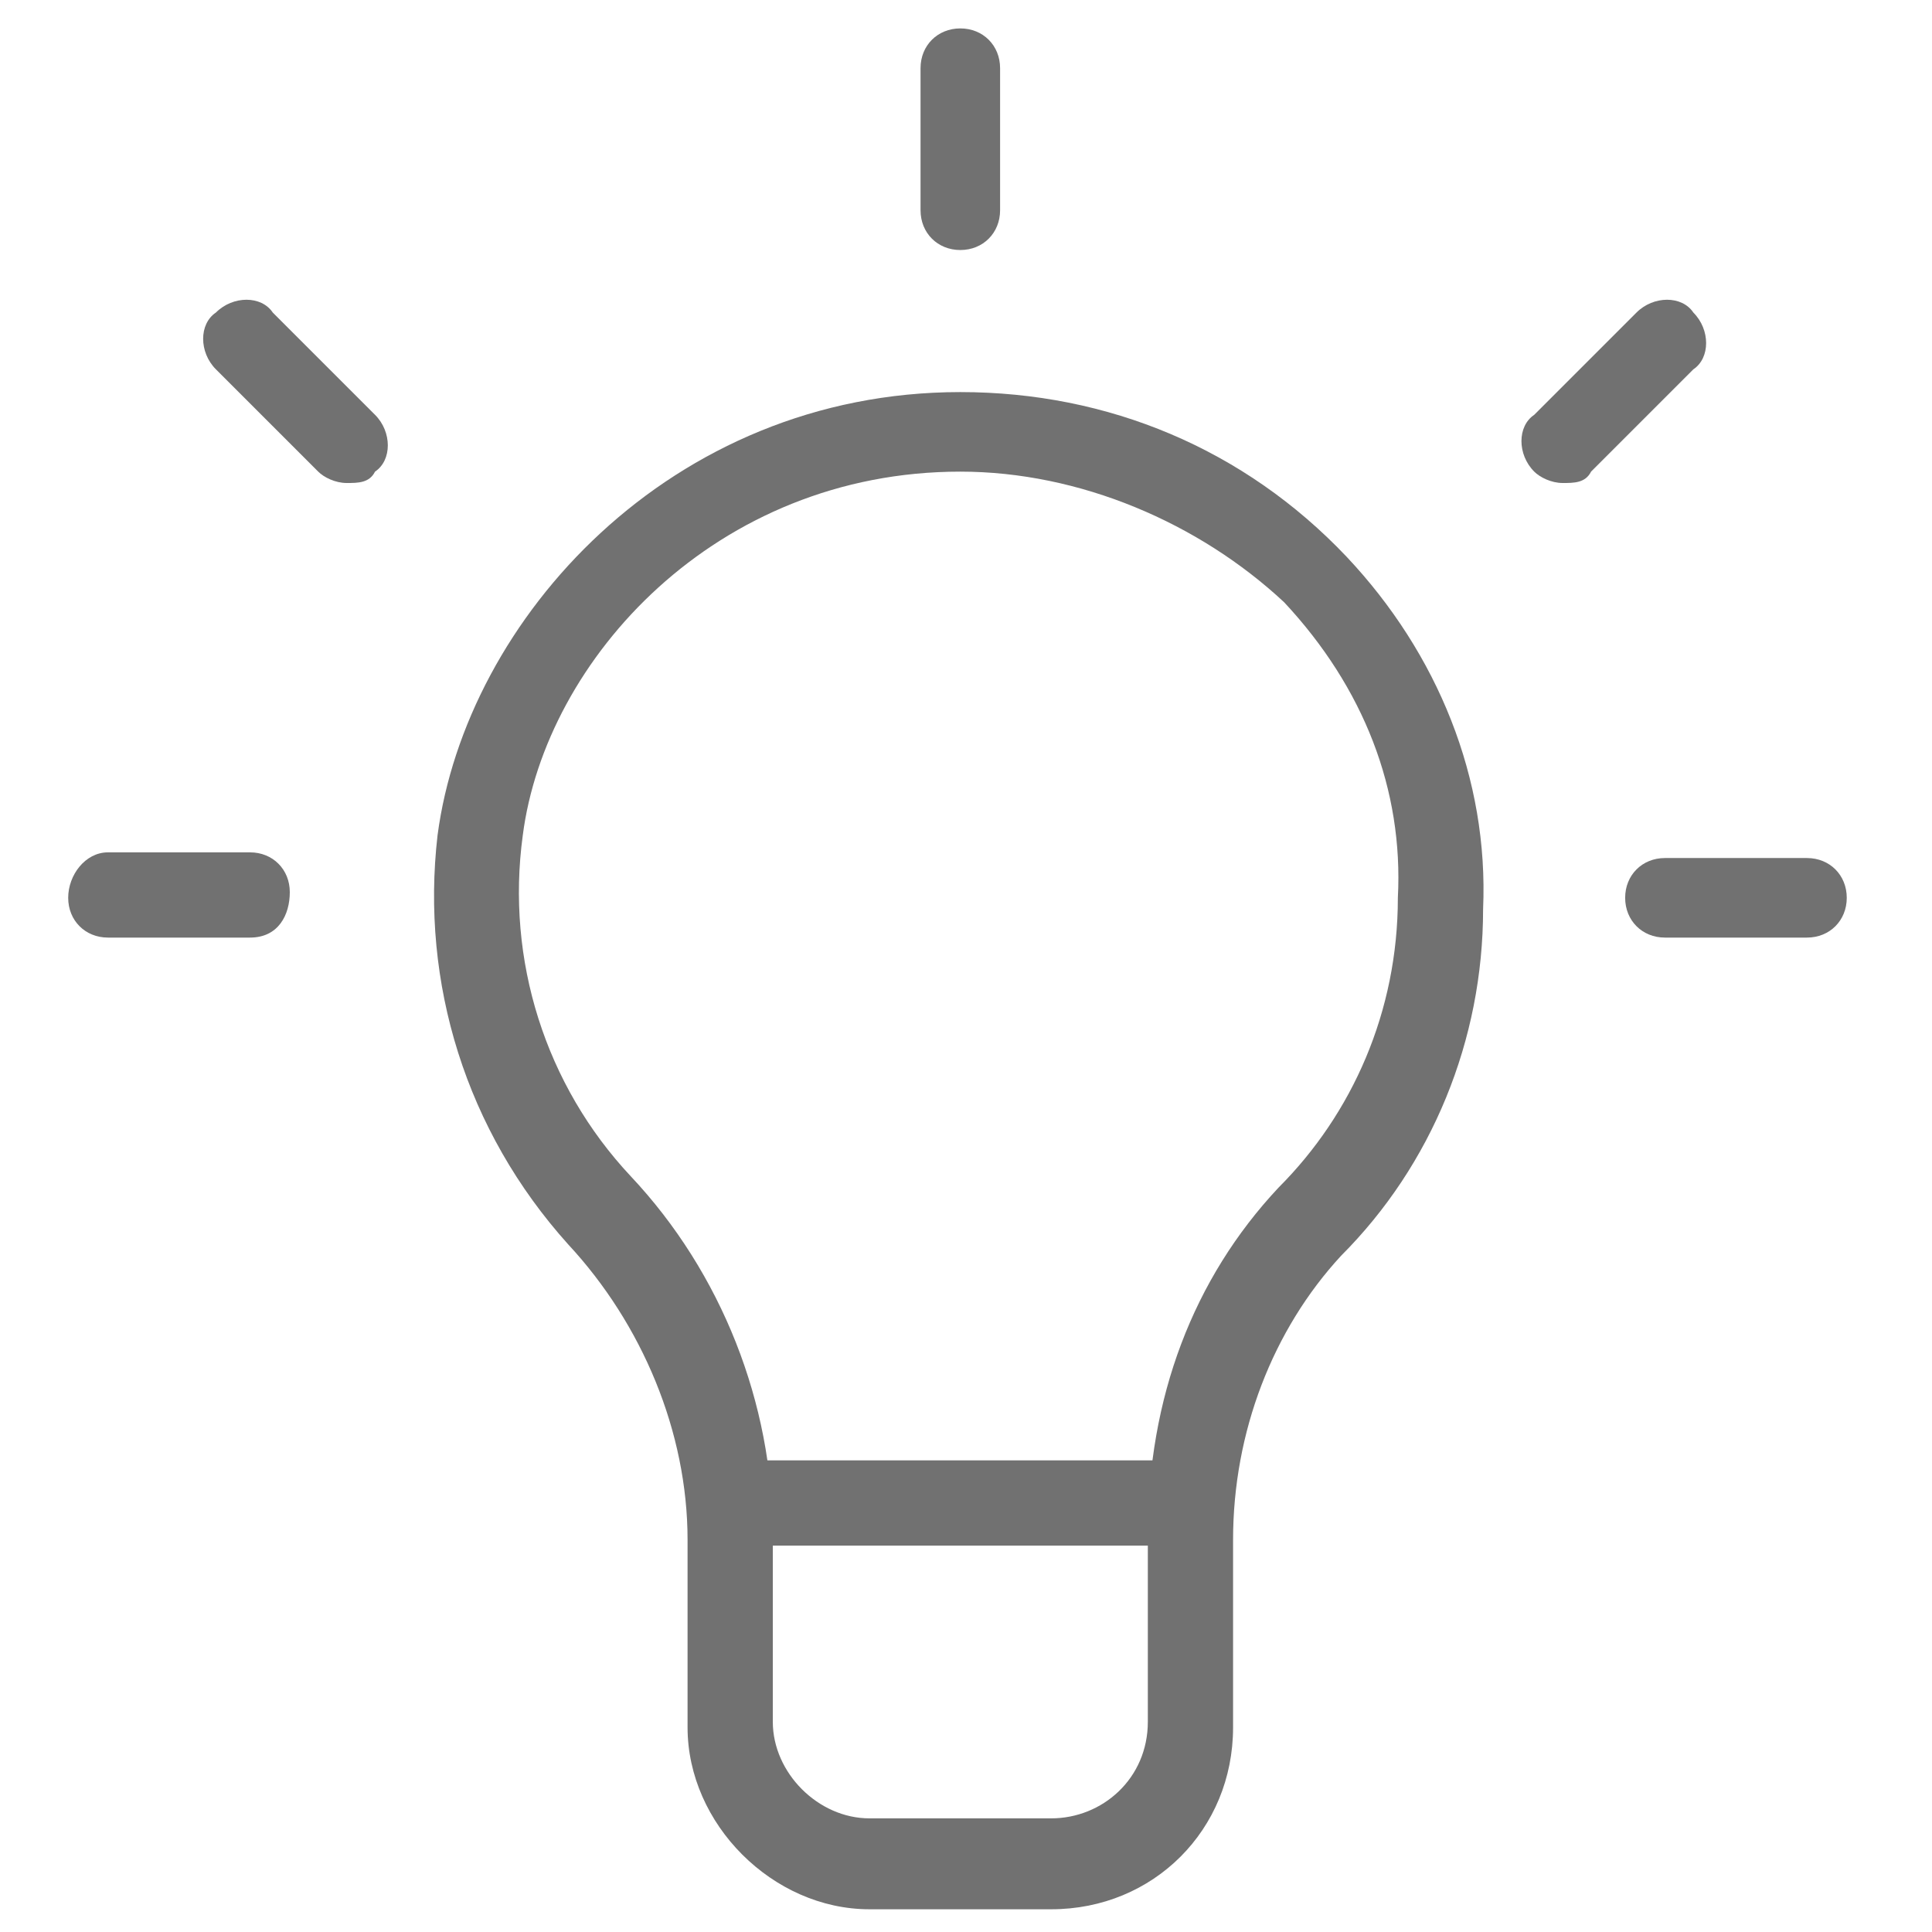
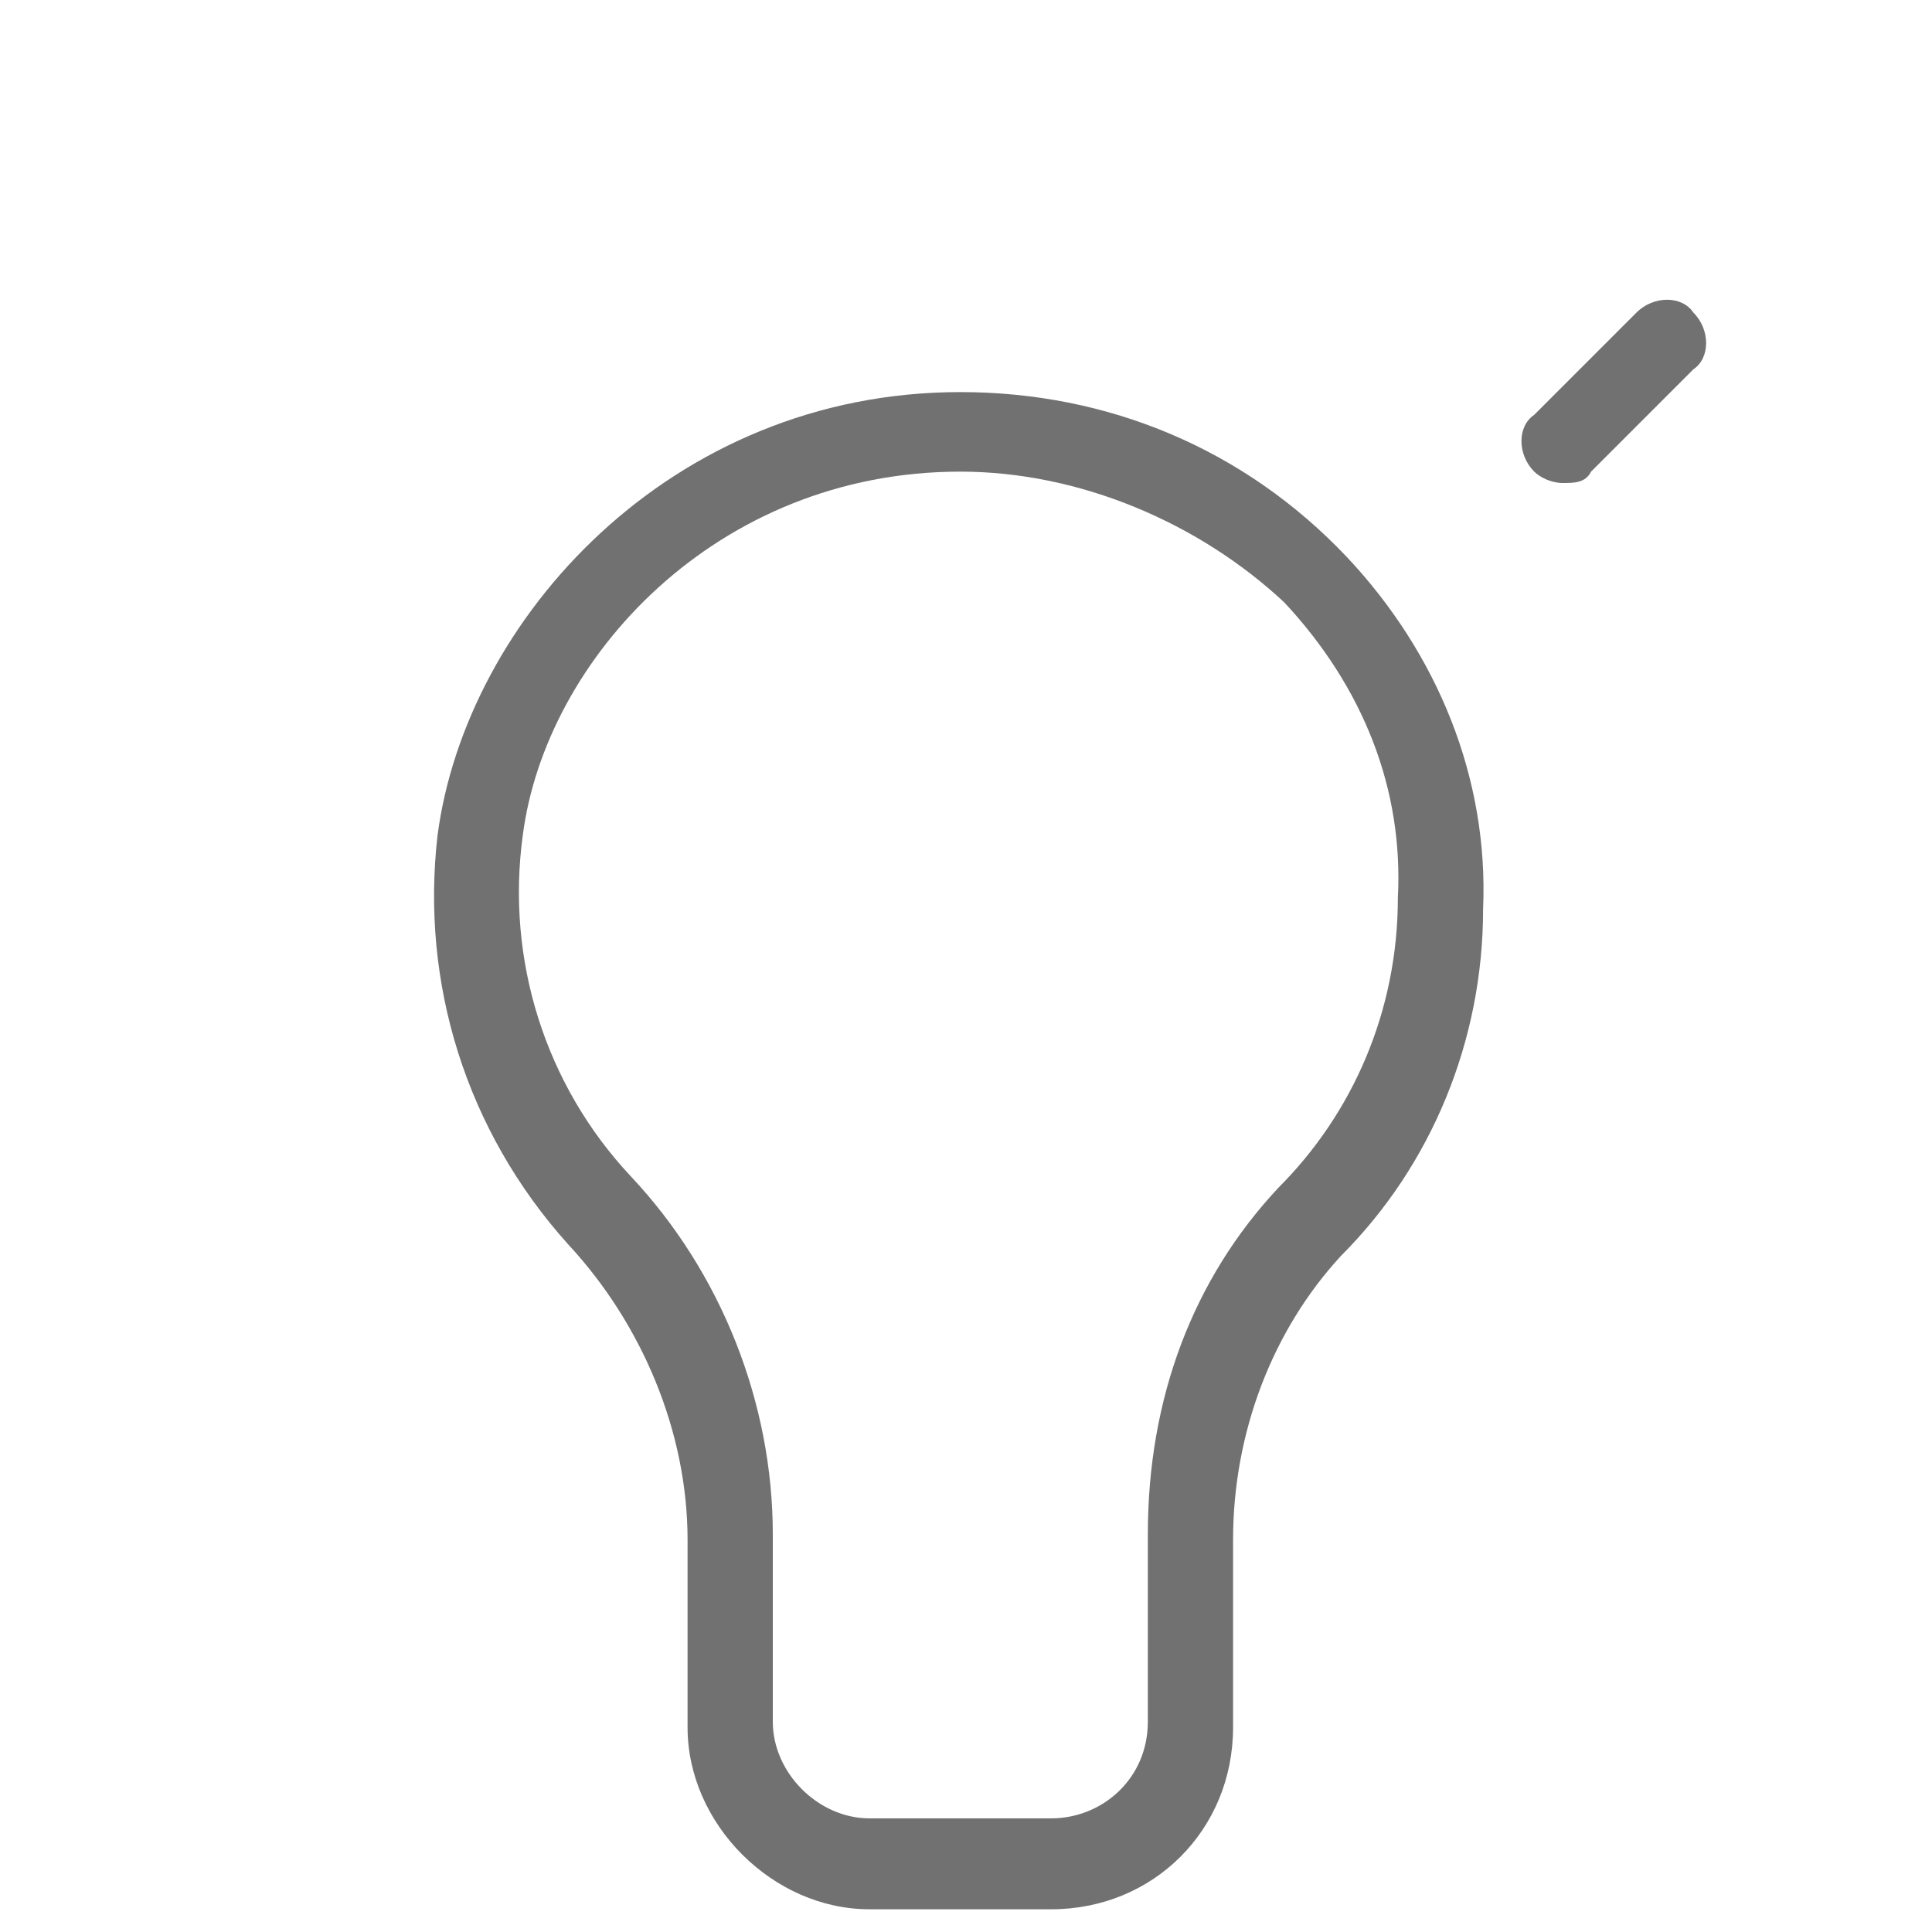
<svg xmlns="http://www.w3.org/2000/svg" version="1.1" id="Calque_1" x="0px" y="0px" viewBox="0 0 34 34" style="enable-background:new 0 0 34 34;" xml:space="preserve">
  <style type="text/css">
	.st0{fill:#717171;}
</style>
  <path class="st0" d="M18.5,33.6h-3.2c-1.7,0-3.2-1.5-3.2-3.2v-3.3c0-1.9-0.8-3.8-2.1-5.2c-1.8-2-2.6-4.6-2.3-7.2  c0.5-3.8,4.1-7.8,9.2-7.8c2.6,0,5,1,6.8,2.9c1.6,1.7,2.5,3.9,2.4,6.2c0,2.3-0.9,4.5-2.5,6.1c-1.2,1.3-1.9,3.1-1.9,5v3.3  C21.7,32.2,20.3,33.6,18.5,33.6z M16.9,8.3c-4.3,0-7.3,3.3-7.7,6.4c-0.3,2.2,0.4,4.4,1.9,6c1.6,1.7,2.5,4,2.5,6.3v3.3  c0,0.9,0.8,1.7,1.7,1.7h3.2c0.9,0,1.7-0.7,1.7-1.7v-3.3c0-2.4,0.8-4.5,2.3-6.1c1.3-1.3,2.1-3.1,2.1-5.1c0.1-1.9-0.6-3.7-2-5.2  C21.1,9.2,19,8.3,16.9,8.3z" />
-   <path class="st0" d="M6.1,8.5c-0.2,0-0.4-0.1-0.5-0.2L3.8,6.5c-0.3-0.3-0.3-0.8,0-1c0.3-0.3,0.8-0.3,1,0l1.8,1.8  c0.3,0.3,0.3,0.8,0,1C6.5,8.5,6.3,8.5,6.1,8.5z" />
  <path class="st0" d="M27.5,8.5c-0.2,0-0.4-0.1-0.5-0.2c-0.3-0.3-0.3-0.8,0-1l1.8-1.8c0.3-0.3,0.8-0.3,1,0c0.3,0.3,0.3,0.8,0,1  L28,8.3C27.9,8.5,27.7,8.5,27.5,8.5z" />
-   <path class="st0" d="M16.9,4.4c-0.4,0-0.7-0.3-0.7-0.7V1.2c0-0.4,0.3-0.7,0.7-0.7c0.4,0,0.7,0.3,0.7,0.7v2.5  C17.6,4.1,17.3,4.4,16.9,4.4z" />
-   <path class="st0" d="M4.4,16.5H1.9c-0.4,0-0.7-0.3-0.7-0.7S1.5,15,1.9,15h2.5c0.4,0,0.7,0.3,0.7,0.7S4.9,16.5,4.4,16.5z" />
-   <path class="st0" d="M31.8,16.5h-2.5c-0.4,0-0.7-0.3-0.7-0.7s0.3-0.7,0.7-0.7h2.5c0.4,0,0.7,0.3,0.7,0.7S32.2,16.5,31.8,16.5z" />
-   <rect x="12.7" y="25.7" class="st0" width="7.9" height="1.5" />
</svg>